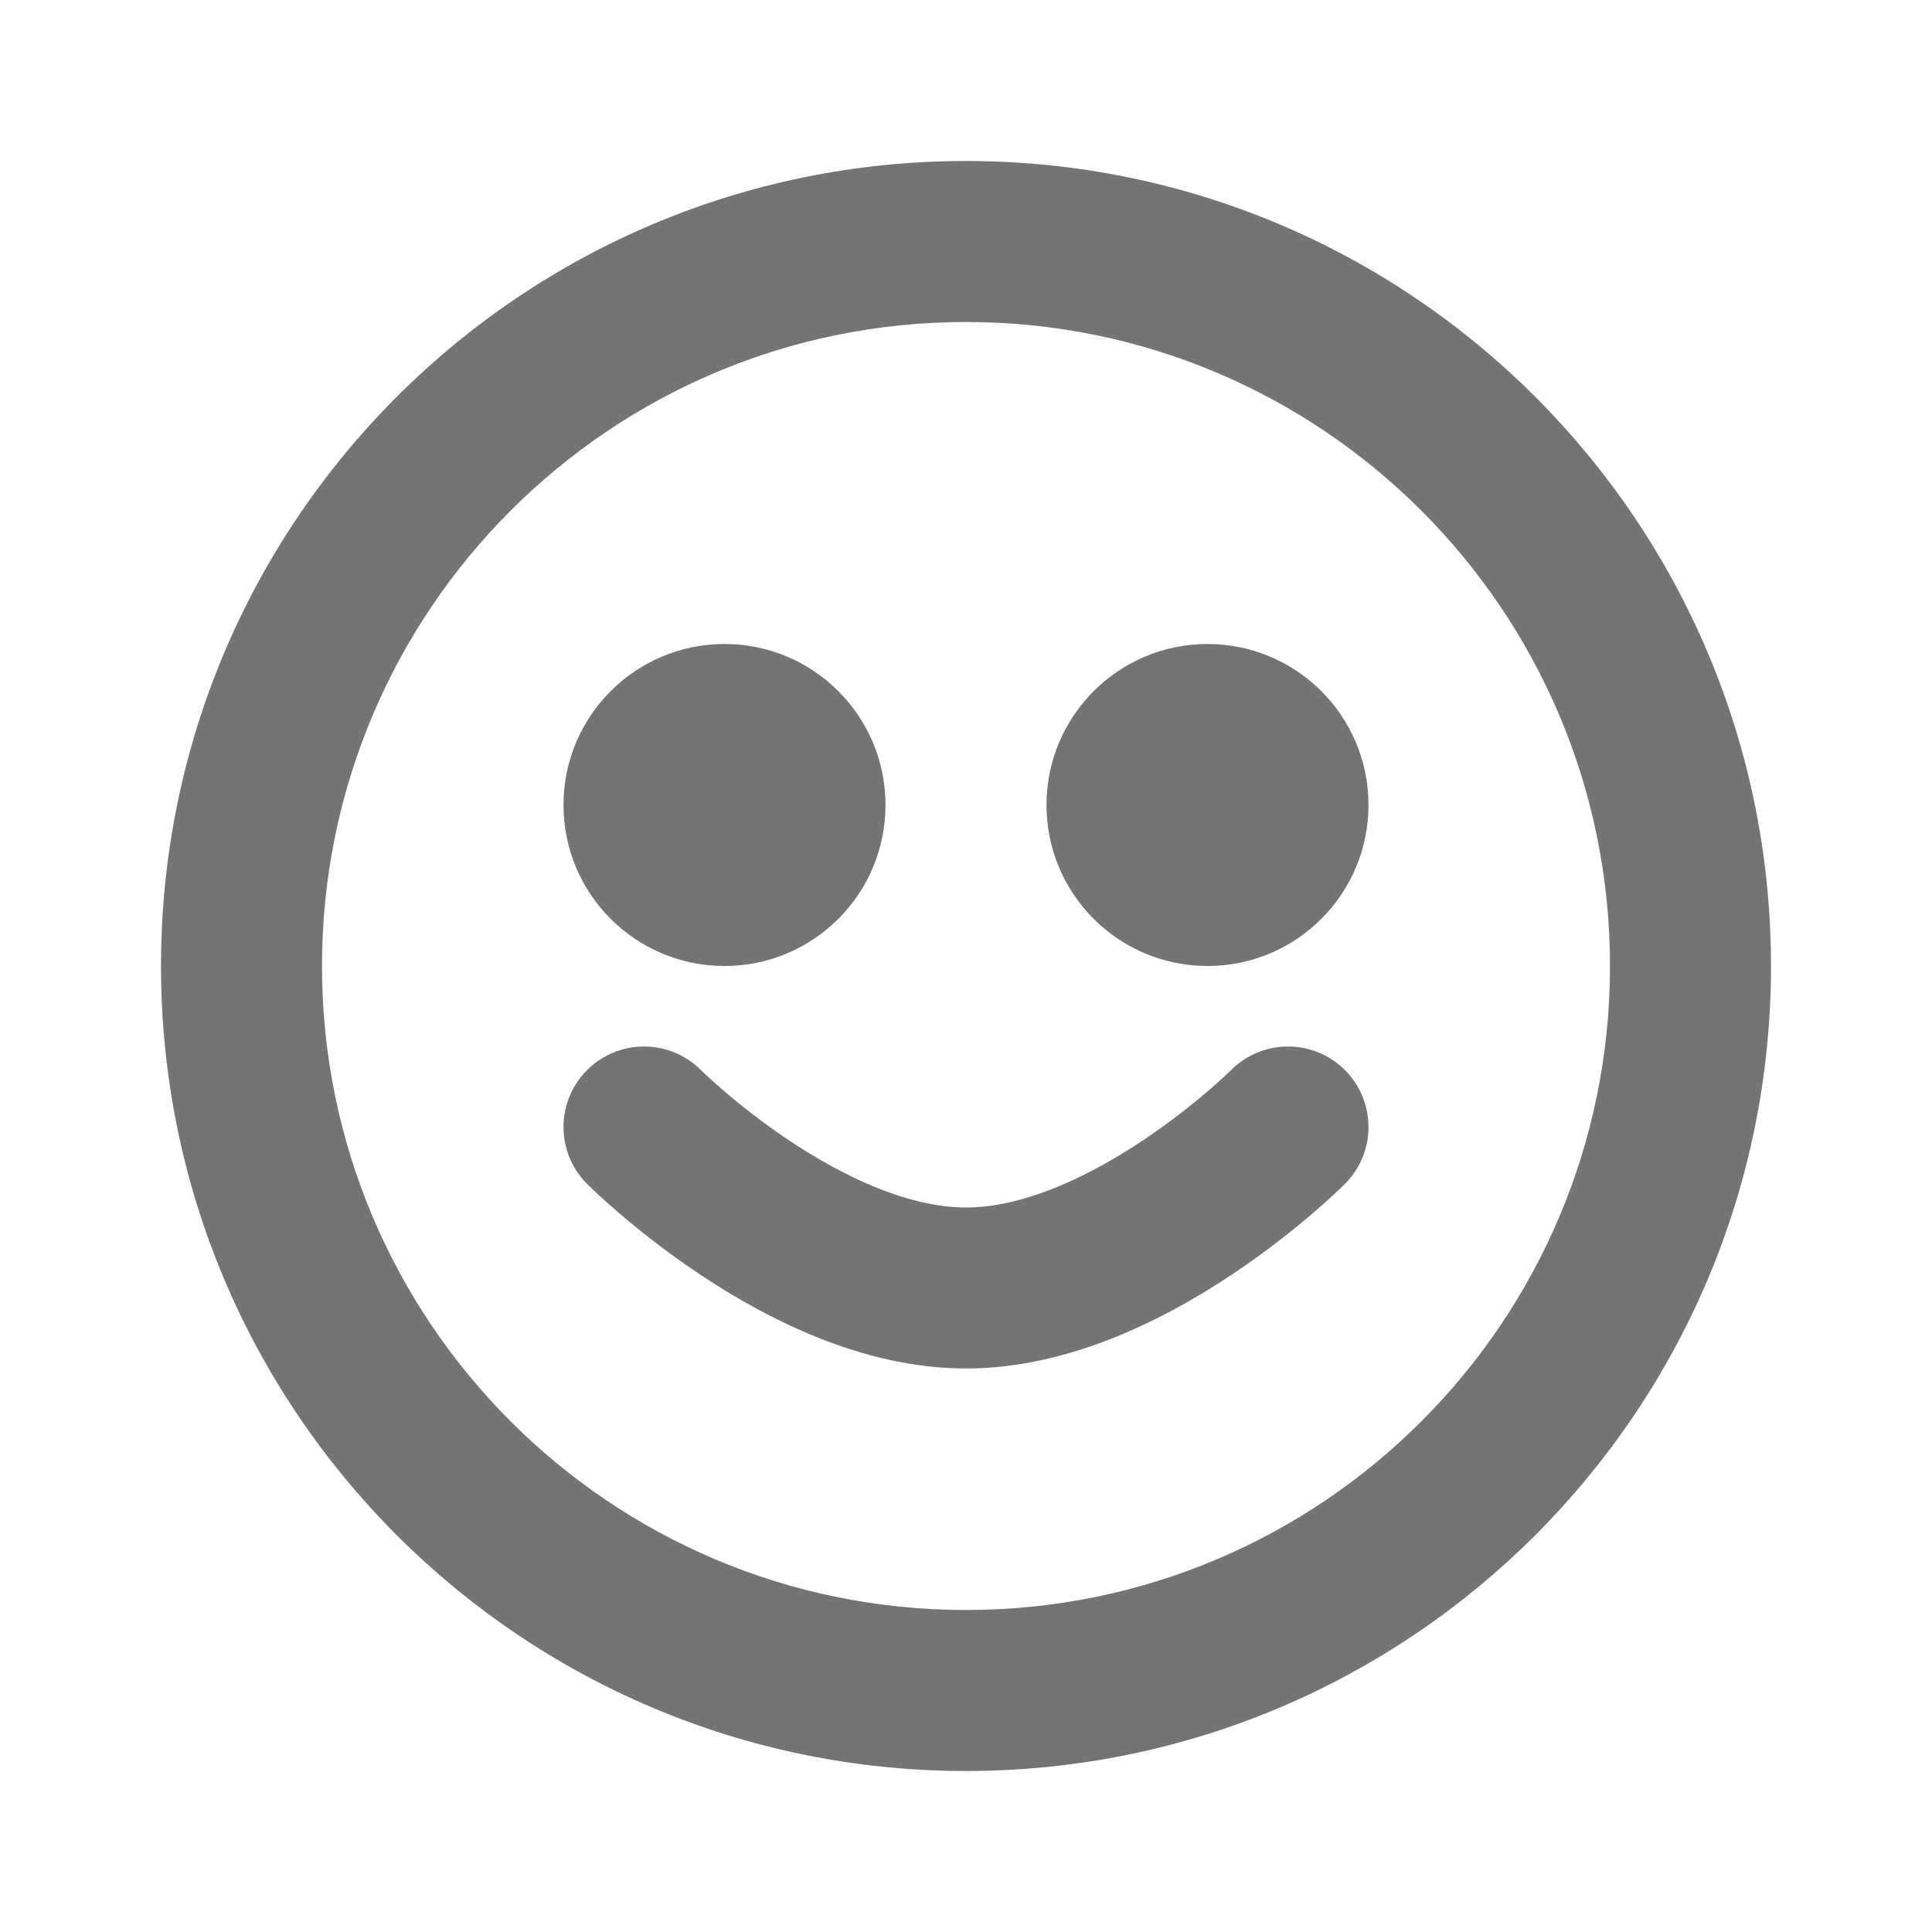
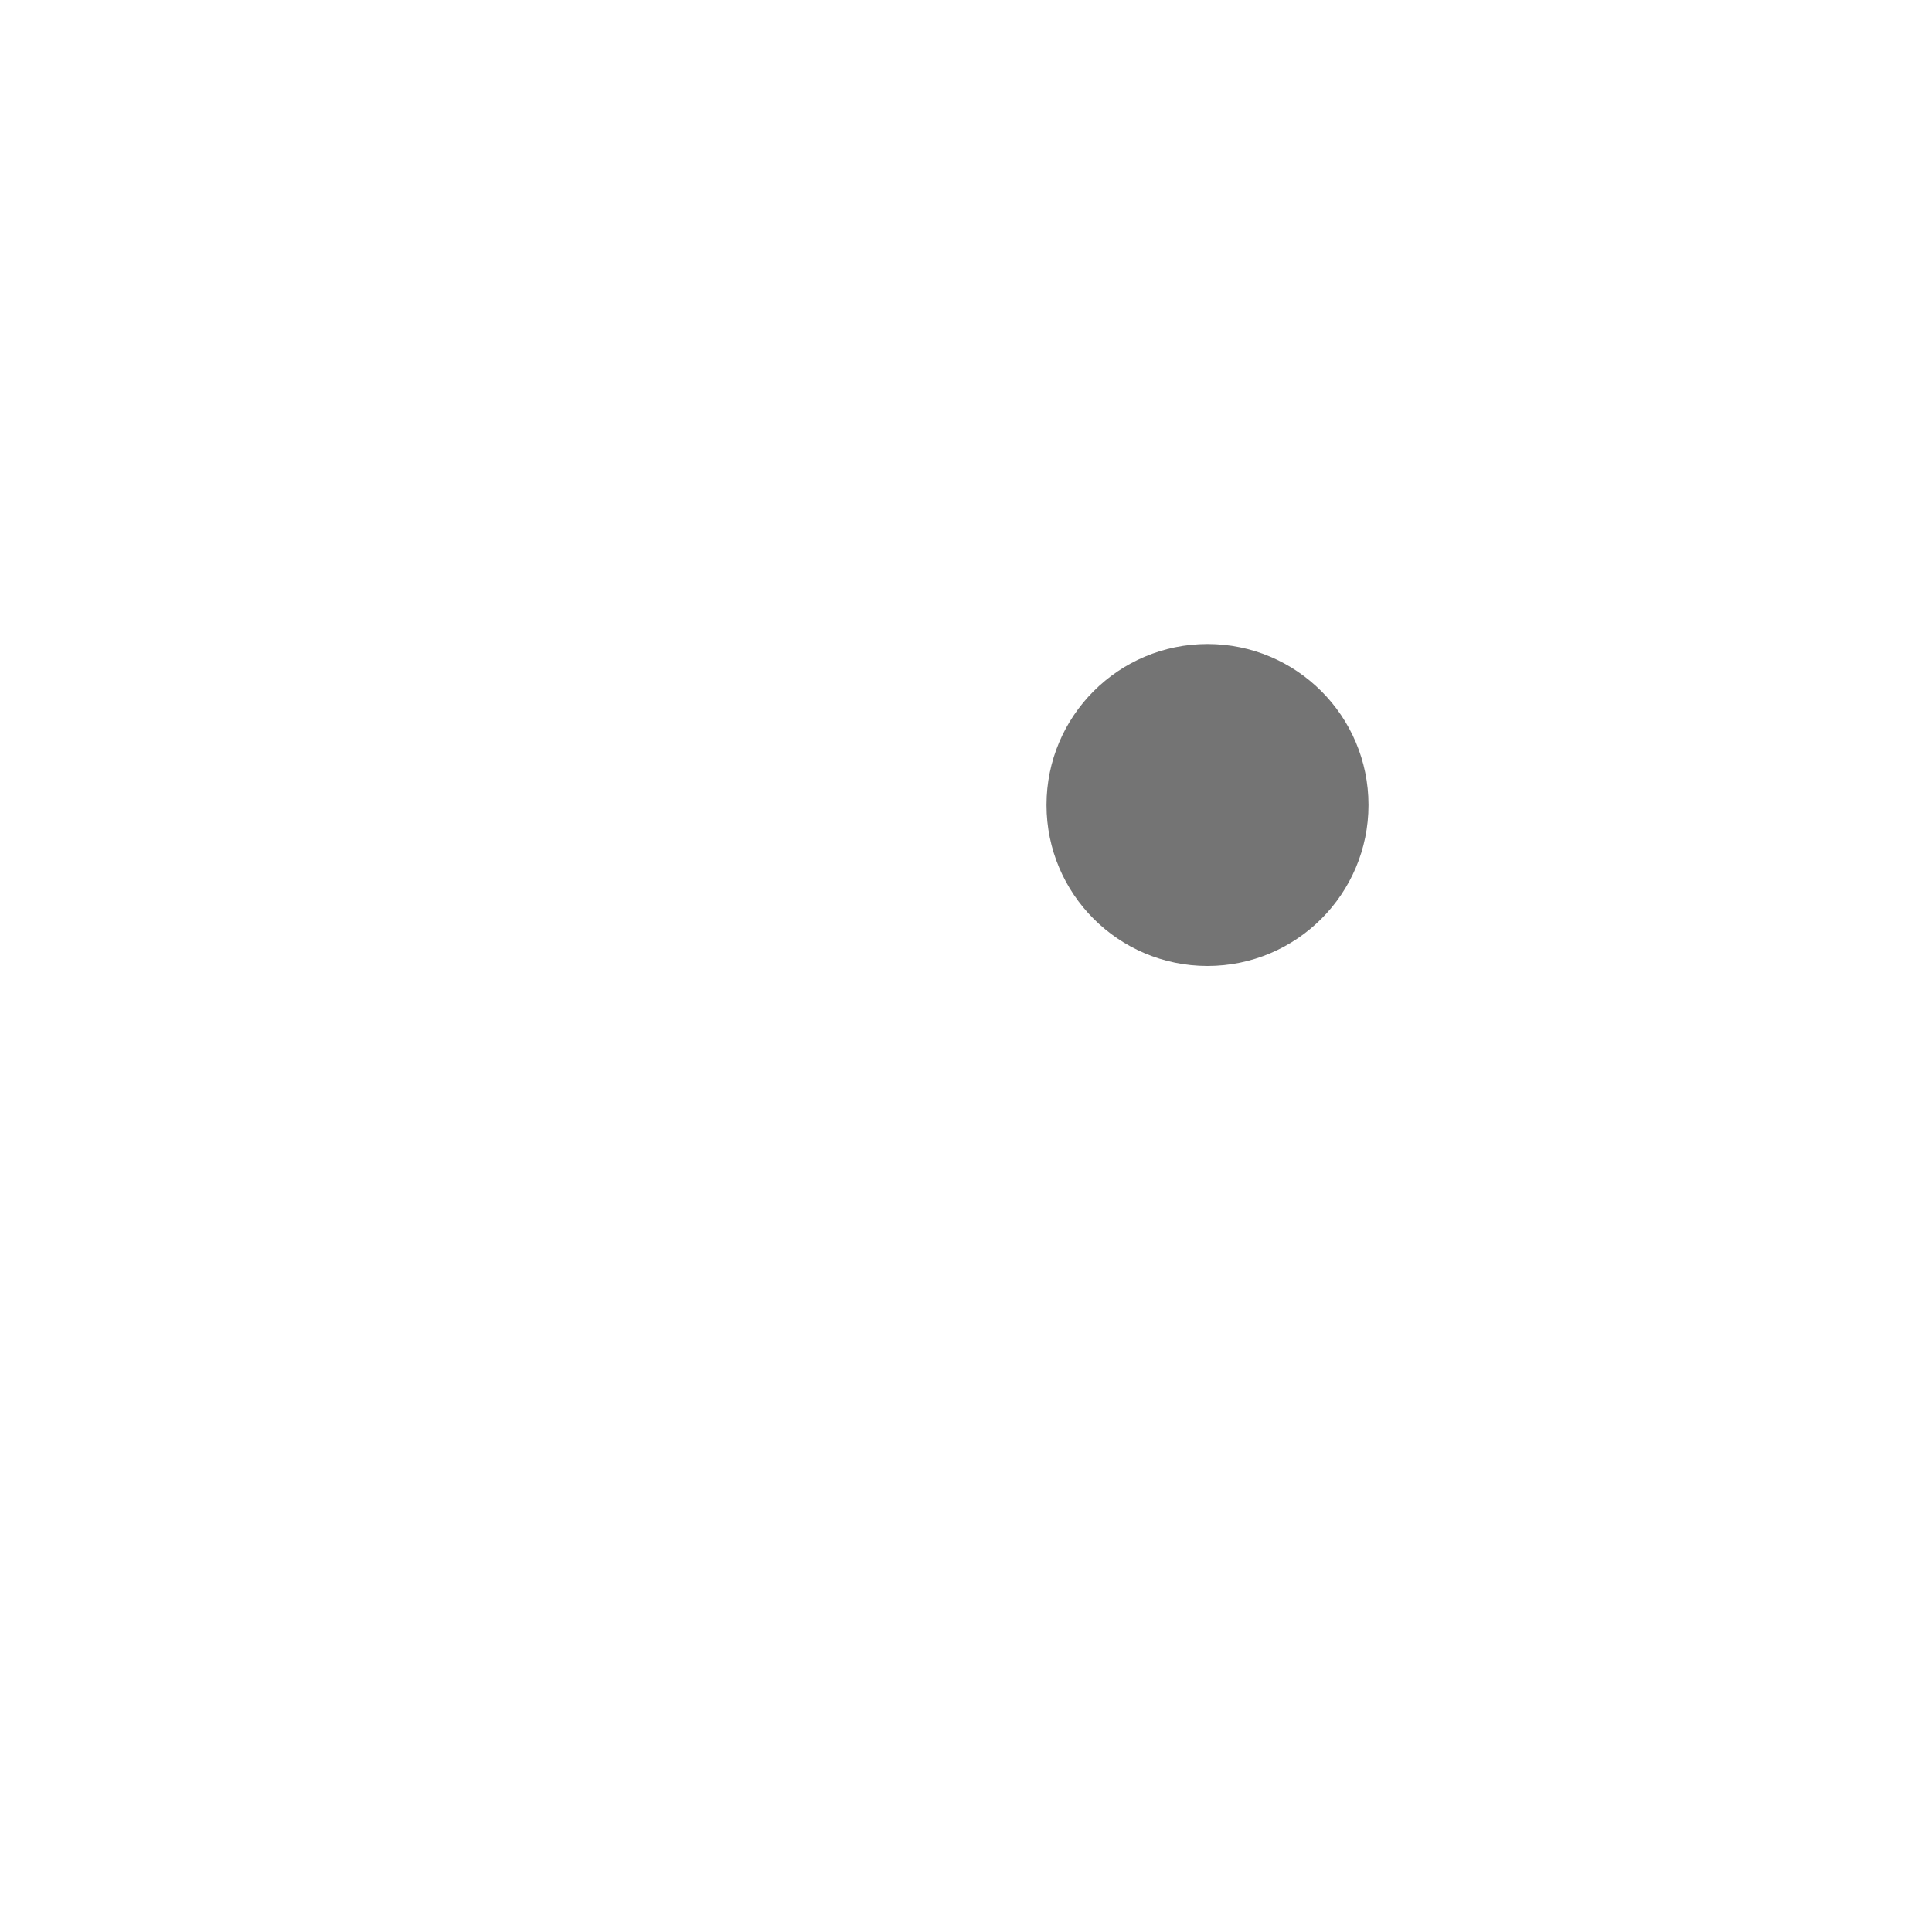
<svg xmlns="http://www.w3.org/2000/svg" width="800px" height="800px" viewBox="0 0 24 24" version="1.1">
  <title>Joker Card</title>
  <g stroke="none" stroke-width="1" fill="none" fill-rule="evenodd">
-     <path d="M12,2 C17.523,2 22,6.477 22,12 C22,17.523 17.523,22 12,22 C6.477,22 2,17.523 2,12 C2,6.477 6.477,2 12,2 Z M12,4 C7.582,4 4,7.582 4,12 C4,16.418 7.582,20 12,20 C16.418,20 20,16.418 20,12 C20,7.582 16.418,4 12,4 Z" fill="#747474" />
-     <circle fill="#747474" cx="9" cy="10" r="2" />
    <circle fill="#747474" cx="15" cy="10" r="2" />
-     <path d="M8,14 C8,14 10,16 12,16 C14,16 16,14 16,14" stroke="#747474" stroke-width="2" stroke-linecap="round" />
  </g>
</svg>